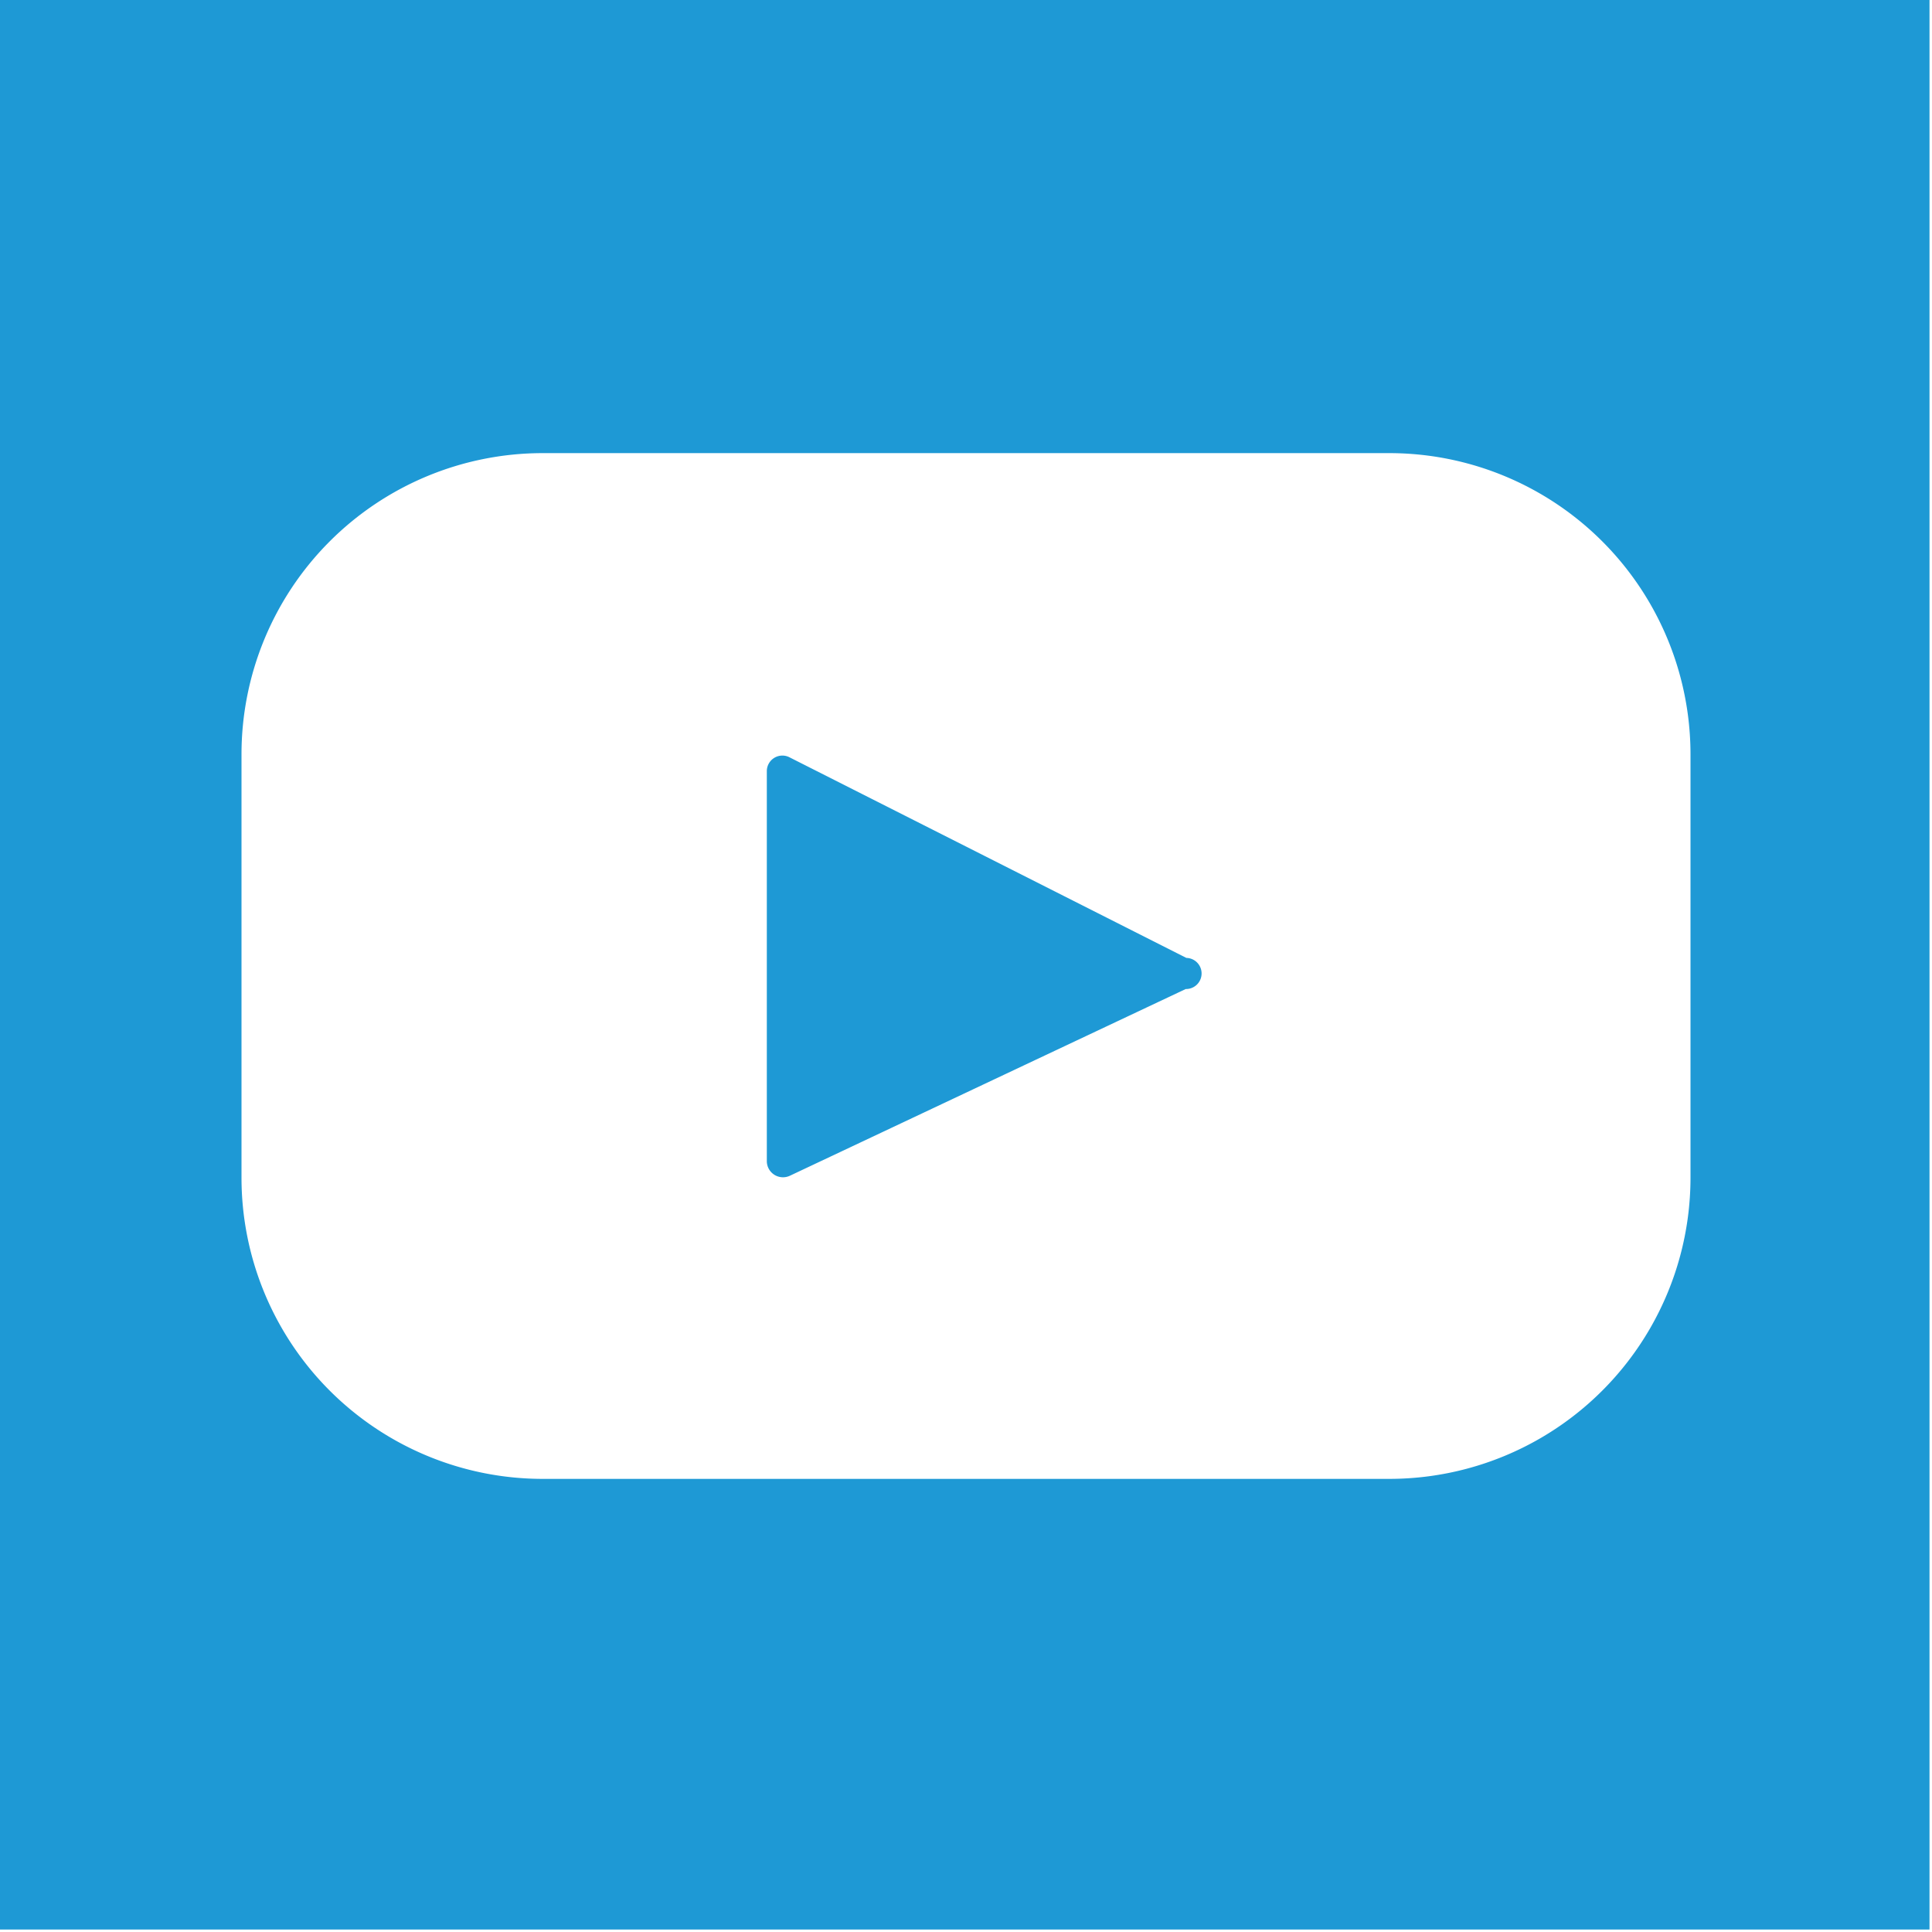
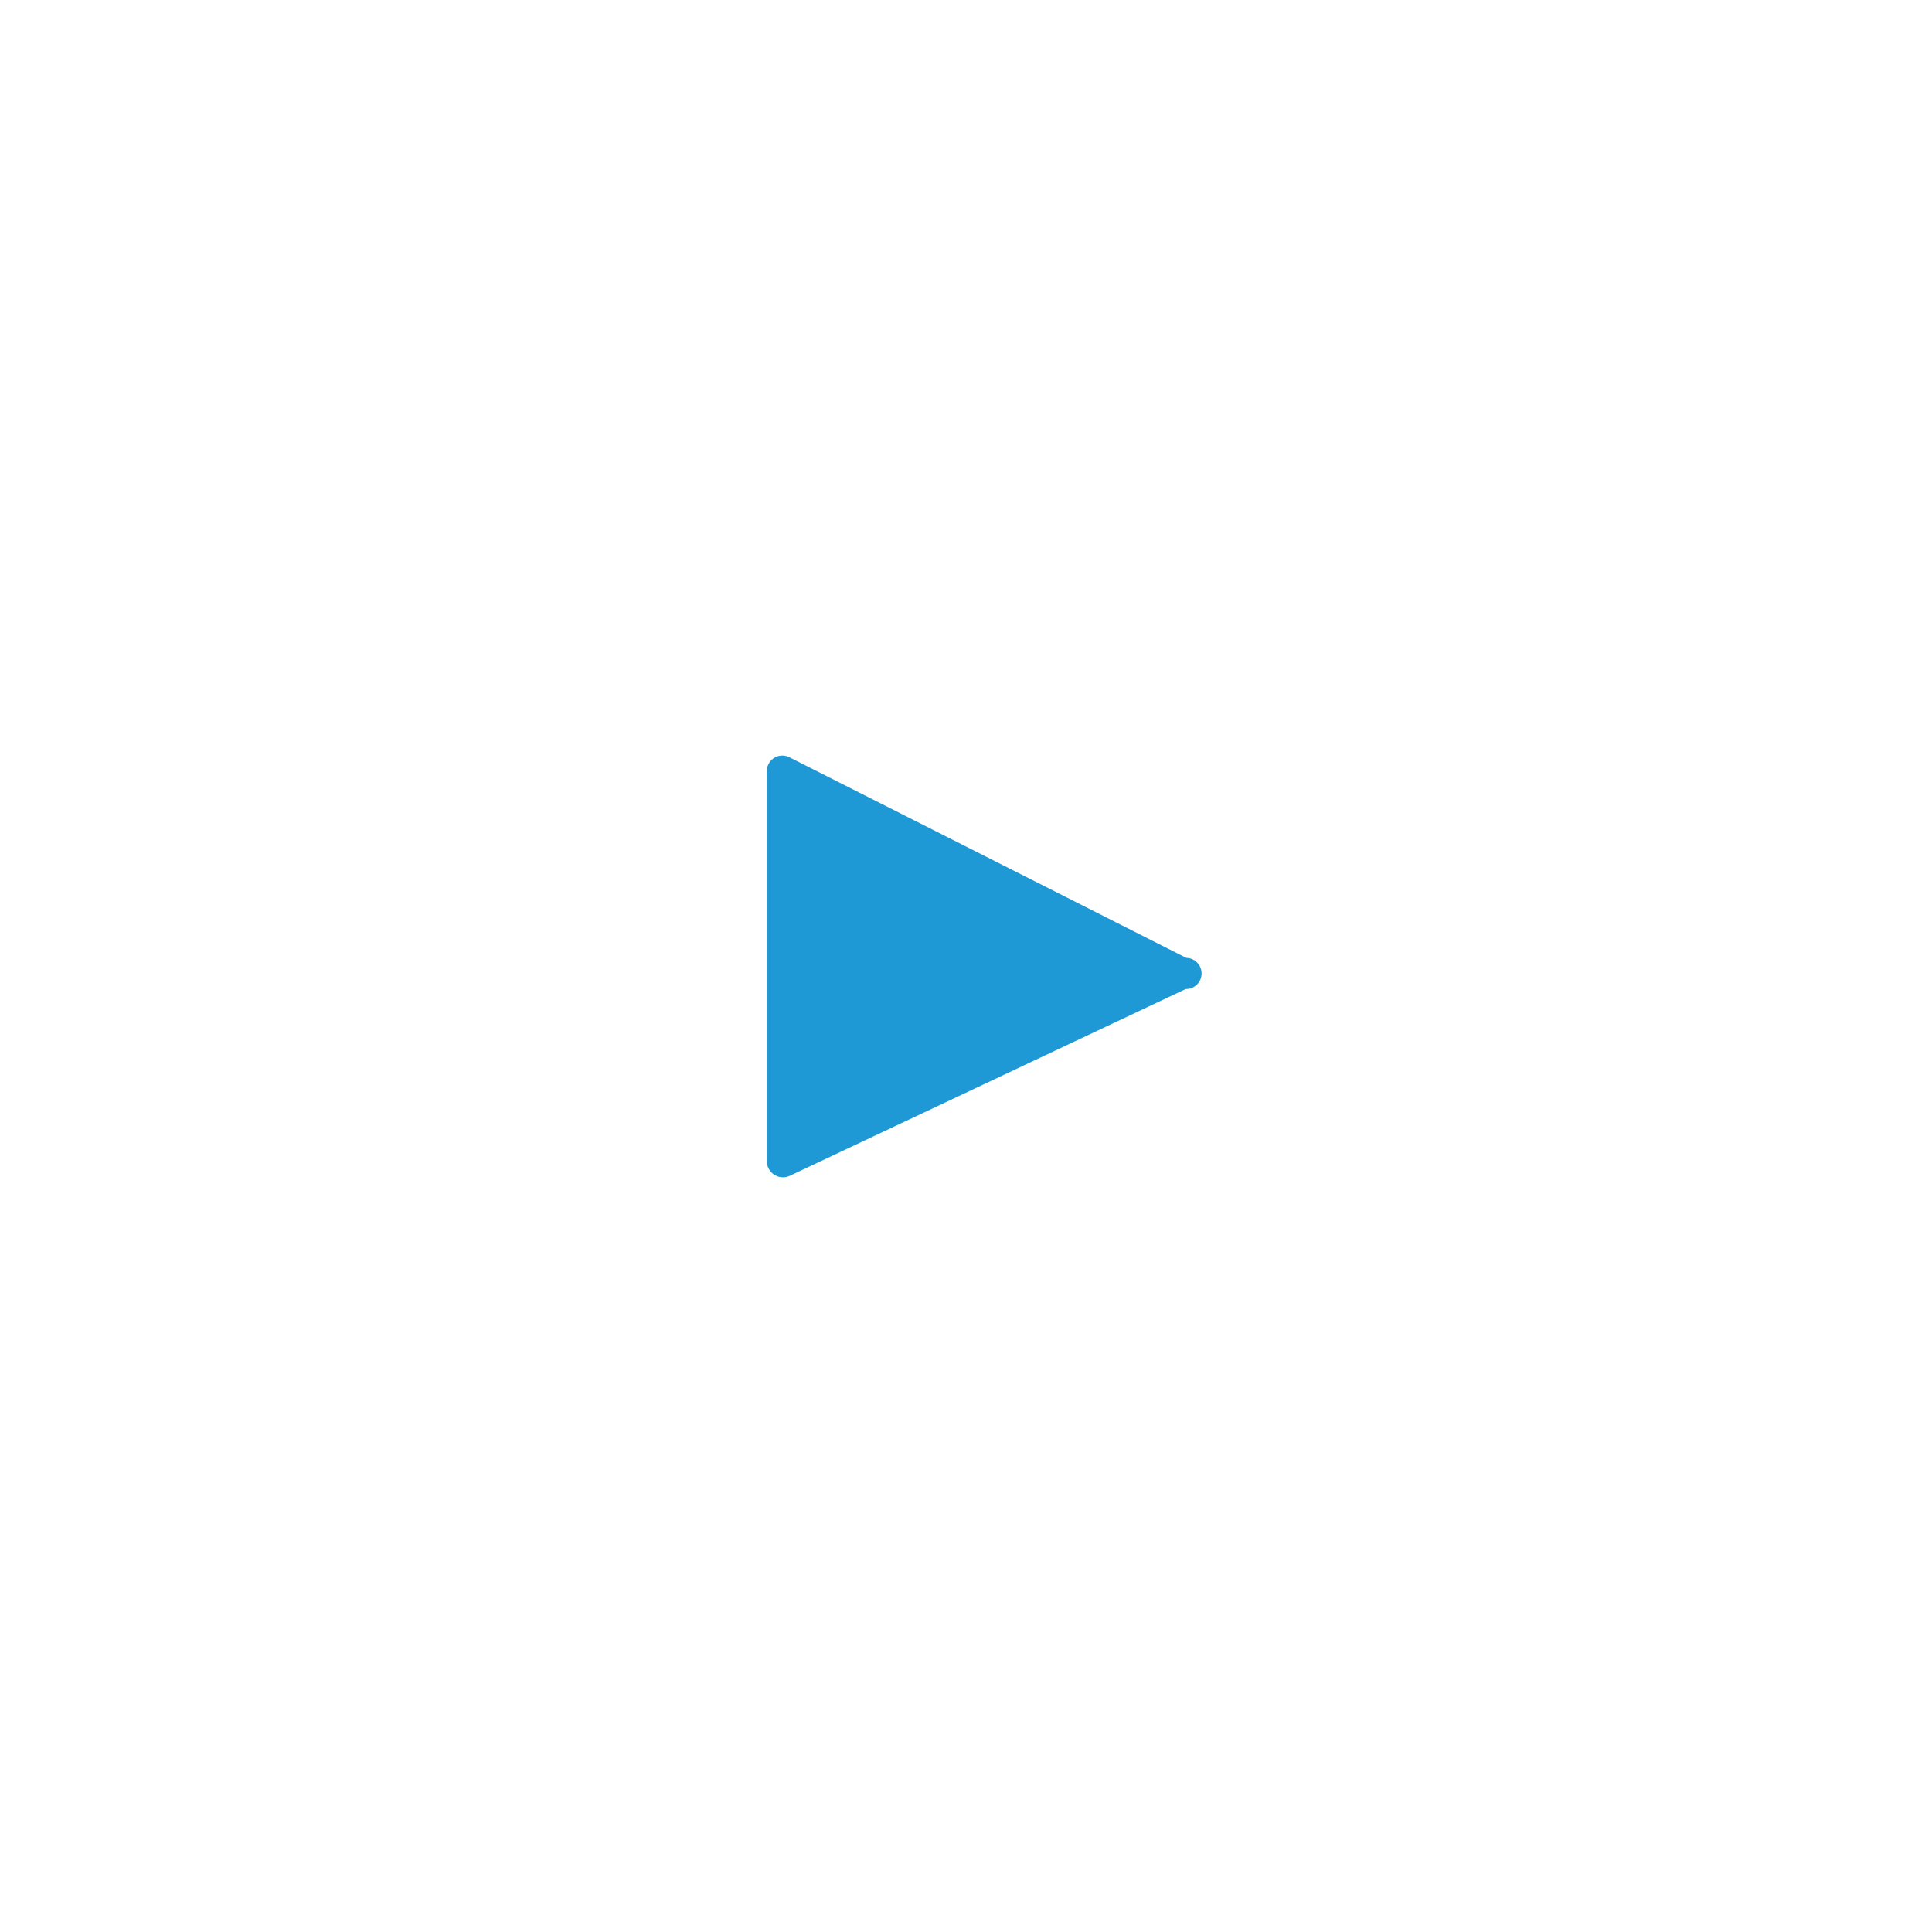
<svg xmlns="http://www.w3.org/2000/svg" id="Layer_1" data-name="Layer 1" viewBox="0 0 31.04 31.04">
  <defs>
    <style>.cls-1{fill:#1e99d5;}</style>
  </defs>
  <title>Discover-Publish</title>
  <path class="cls-1" d="M19.06,15.39l-6.37-3.22a.25.25,0,0,0-.37.22v6.27a.26.26,0,0,0,.37.23l6.36-3A.25.25,0,0,0,19.06,15.39Z" />
-   <path class="cls-1" d="M0,0V31H31V0ZM27.16,18.92a4.84,4.84,0,0,1-4.84,4.84H8.71a4.84,4.84,0,0,1-4.83-4.84v-6.8A4.84,4.84,0,0,1,8.71,7.28H22.32a4.84,4.84,0,0,1,4.84,4.84Z" />
</svg>